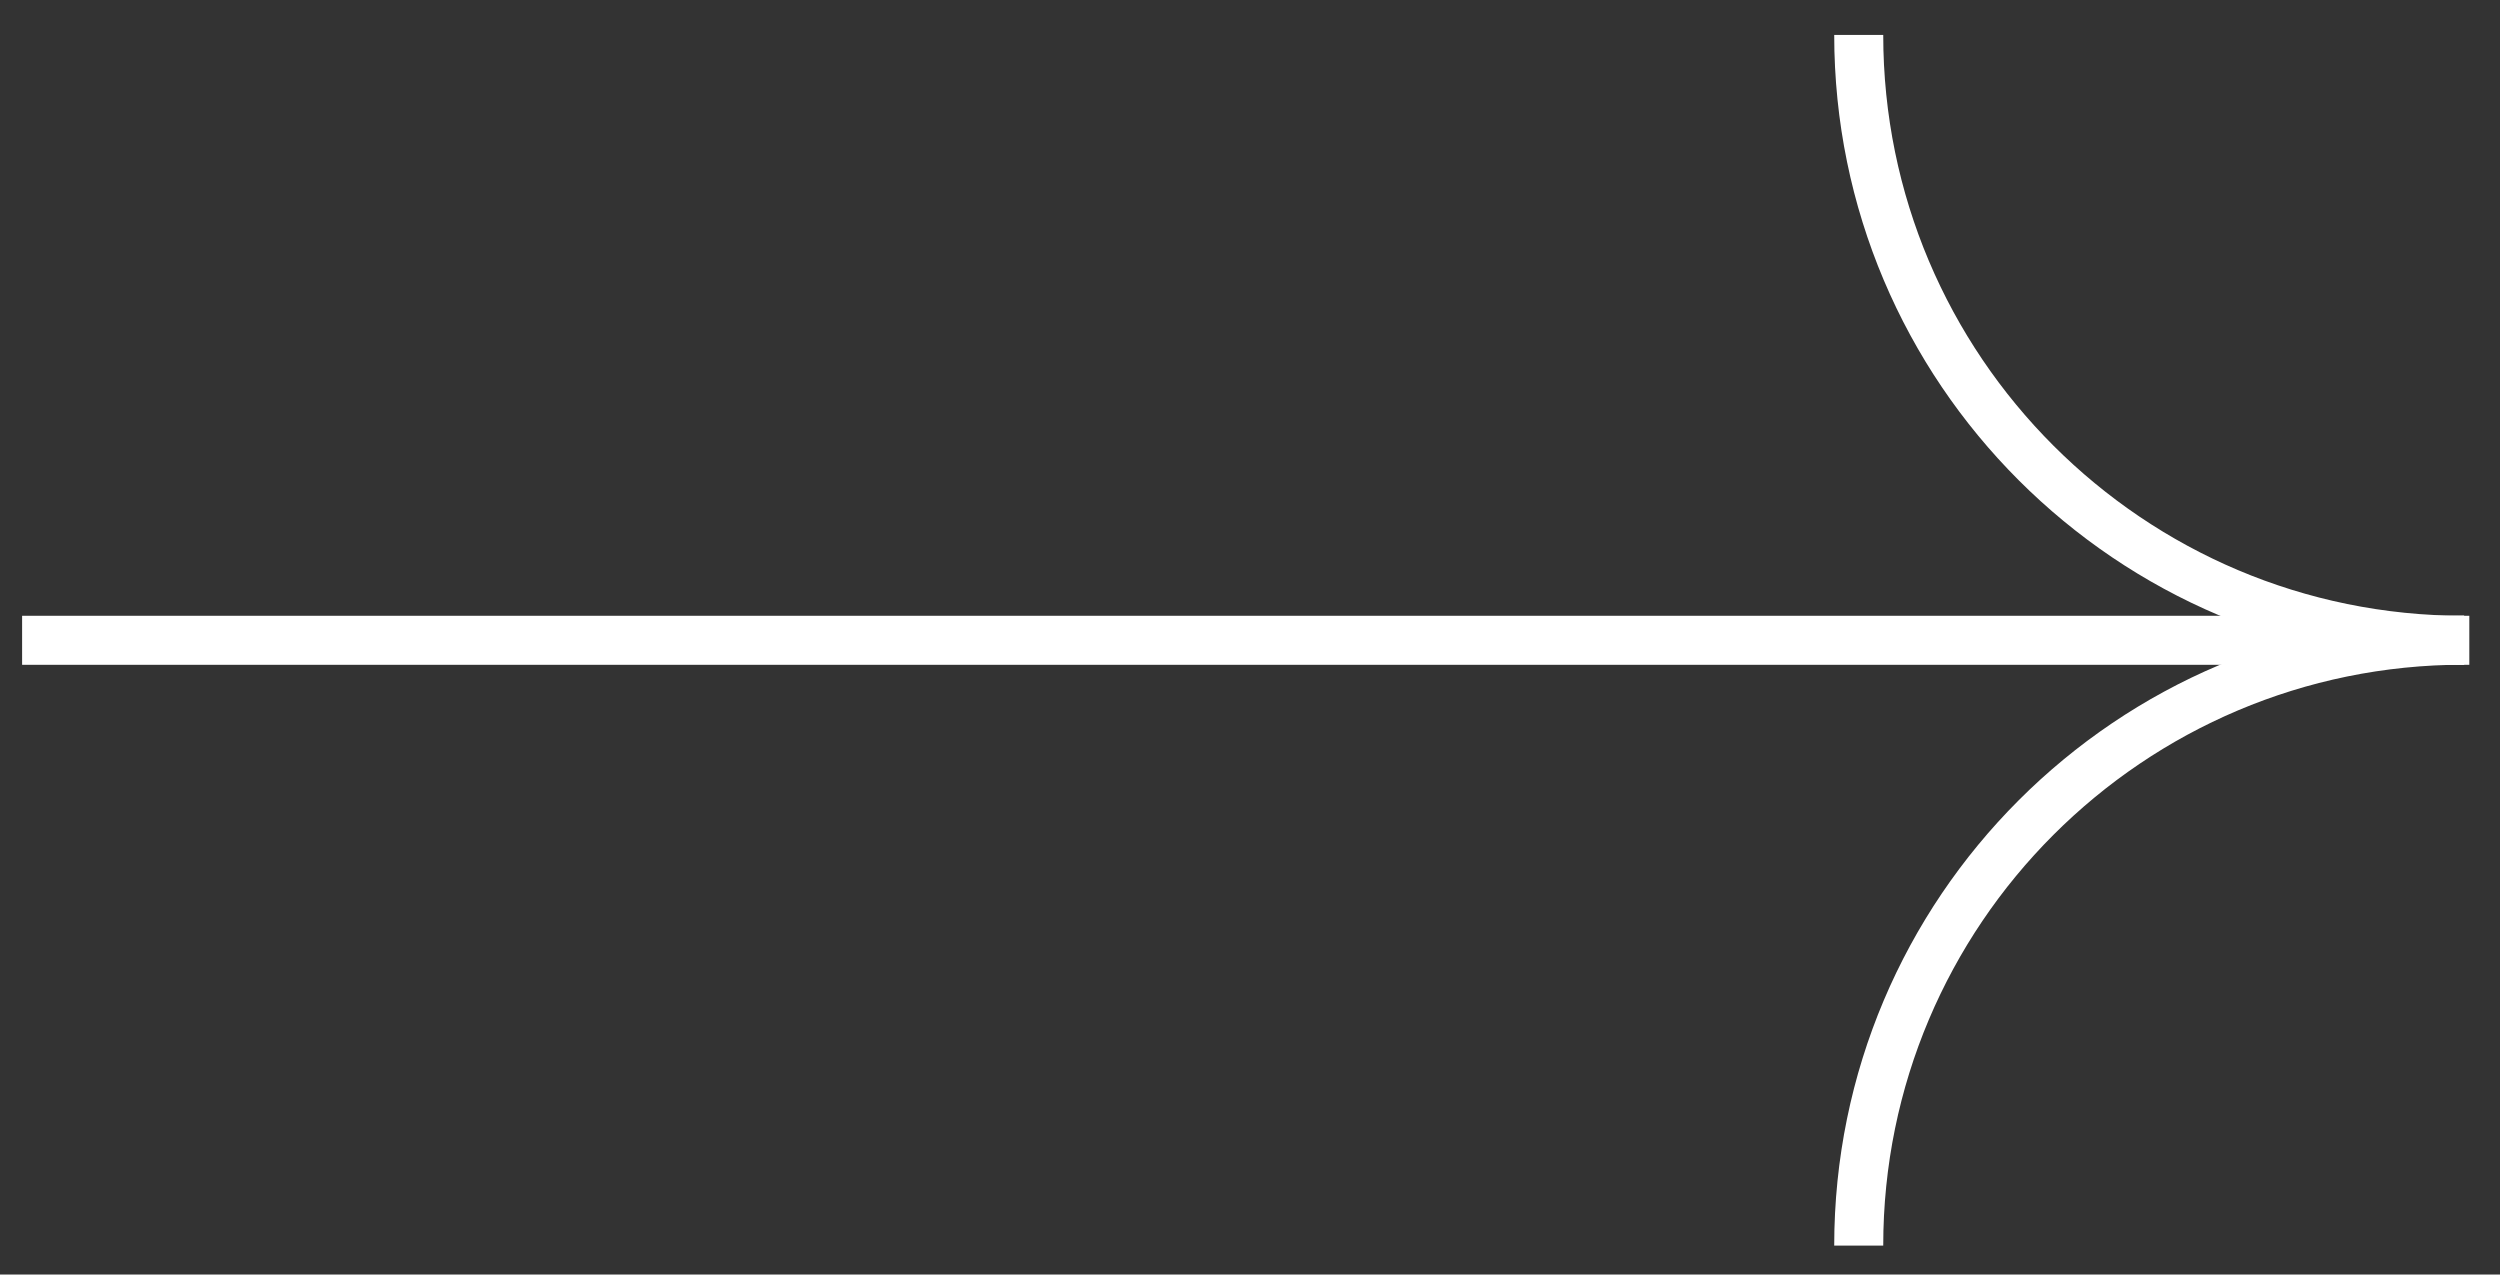
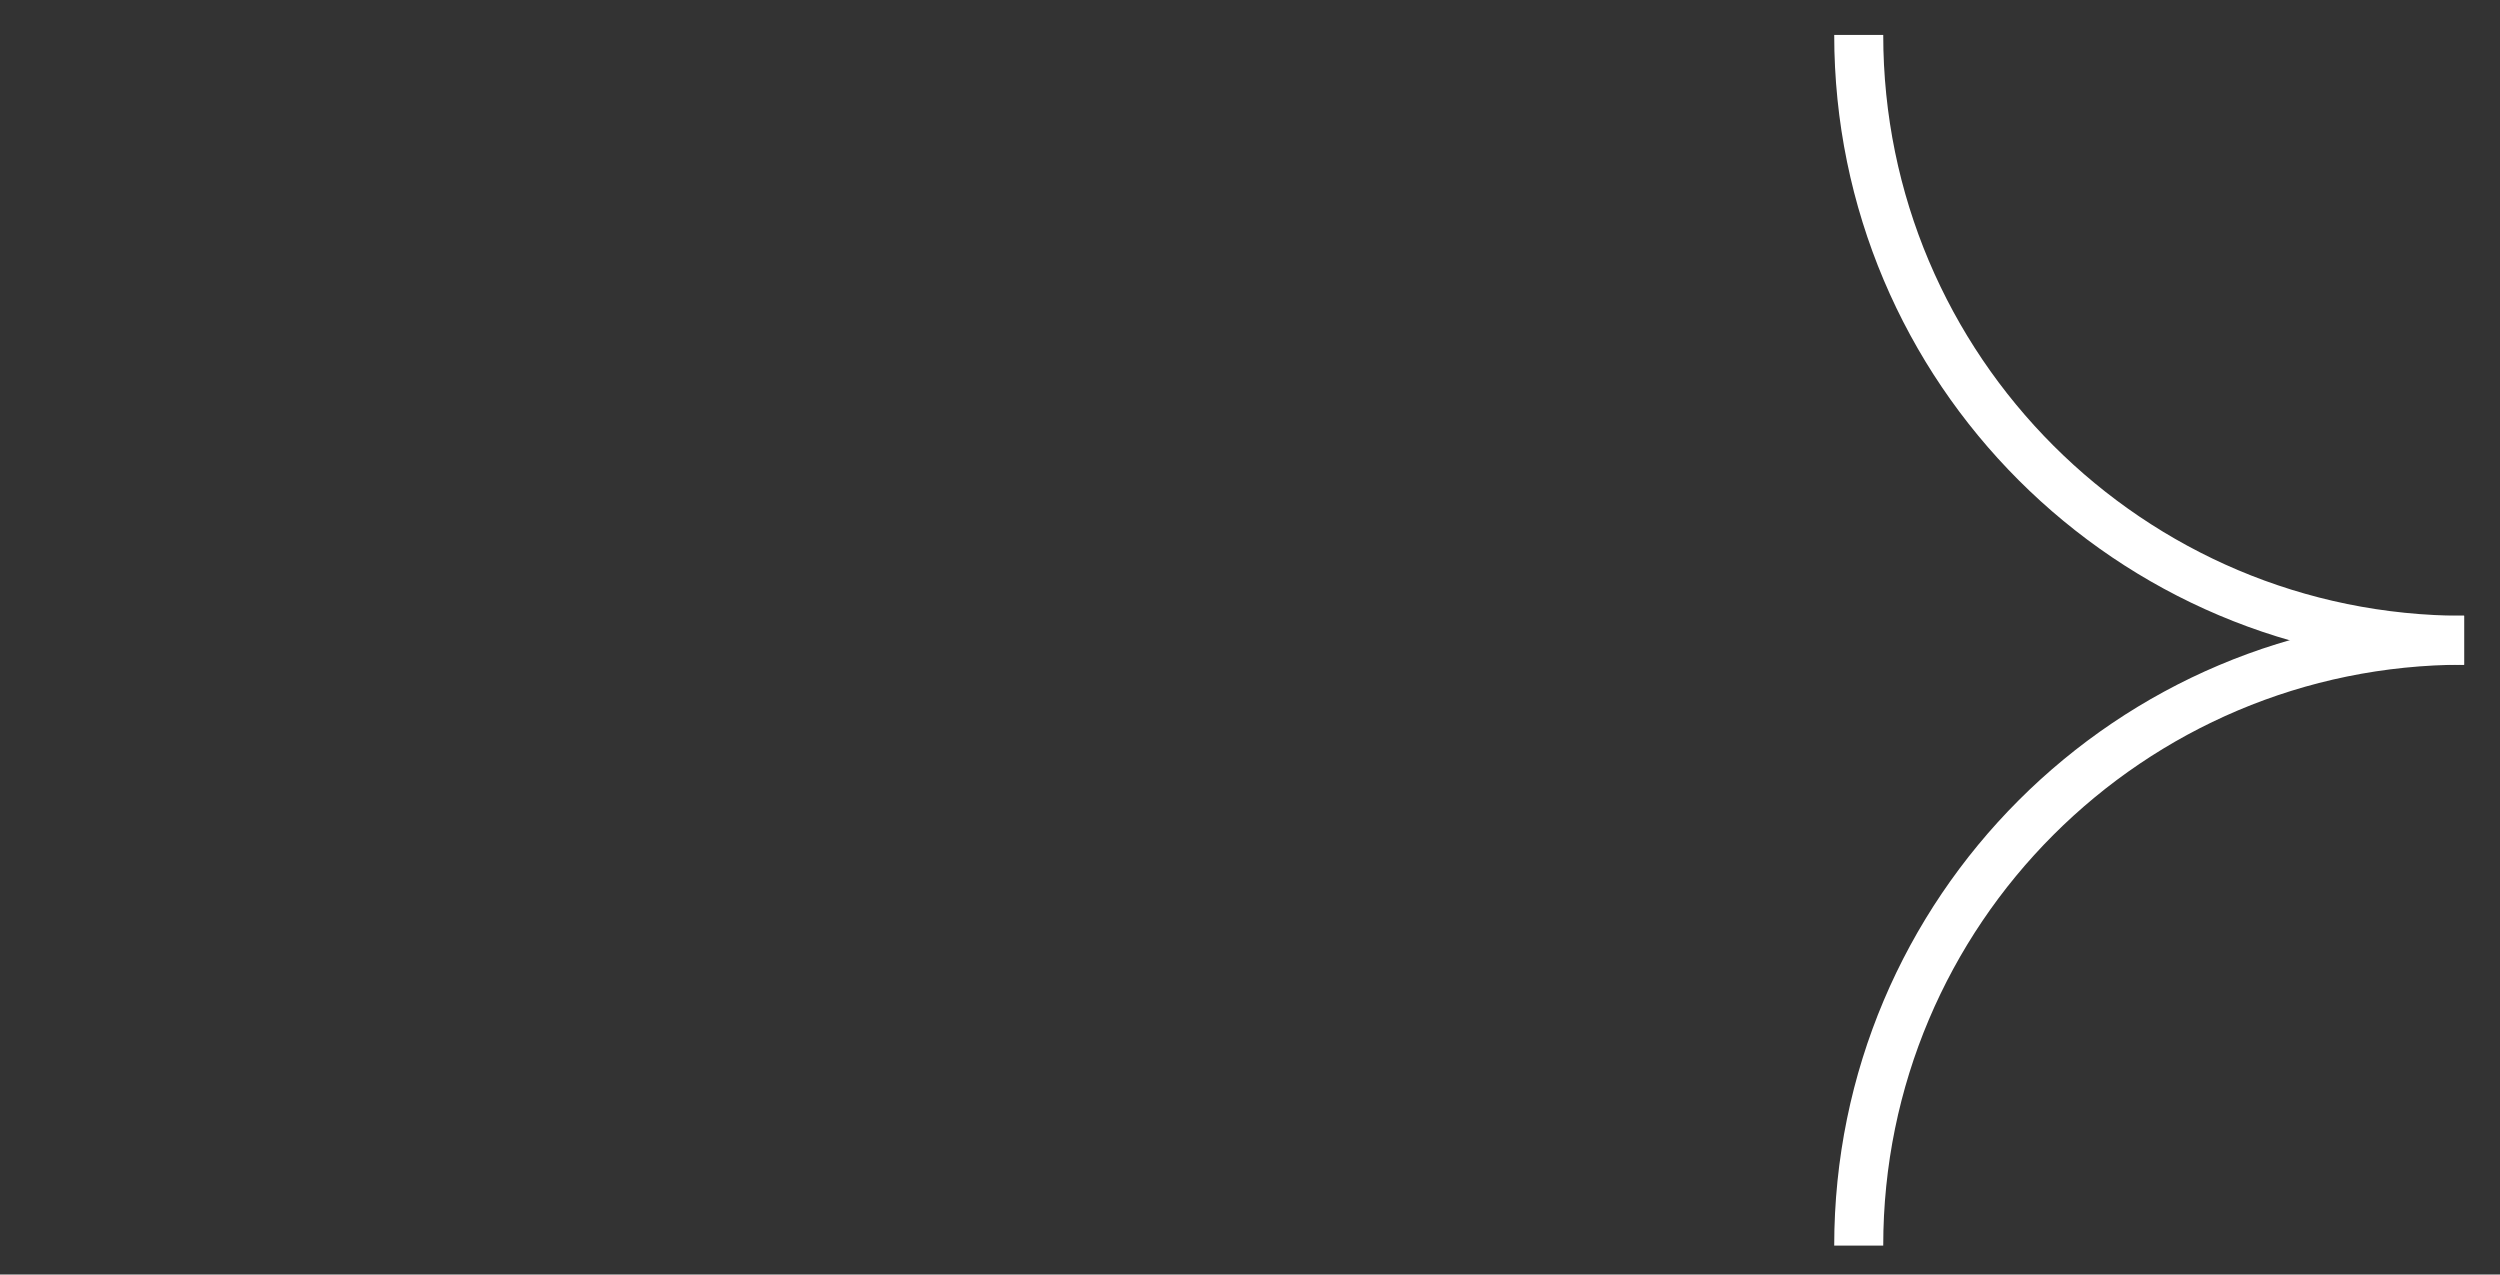
<svg xmlns="http://www.w3.org/2000/svg" width="51" height="26" viewBox="0 0 51 26" fill="none">
  <rect x="0" y="0" width="51" height="26" fill="#333333" stroke="none" />
-   <path d="M50.374 13.062H0.451" stroke="white" stroke-miterlimit="10" />
  <path d="M50.268 13.062C43.449 13.062 37.918 7.531 37.918 0.712" stroke="white" stroke-miterlimit="10" />
  <path d="M50.268 13.06C43.449 13.06 37.918 18.592 37.918 25.41" stroke="white" stroke-miterlimit="10" />
</svg>